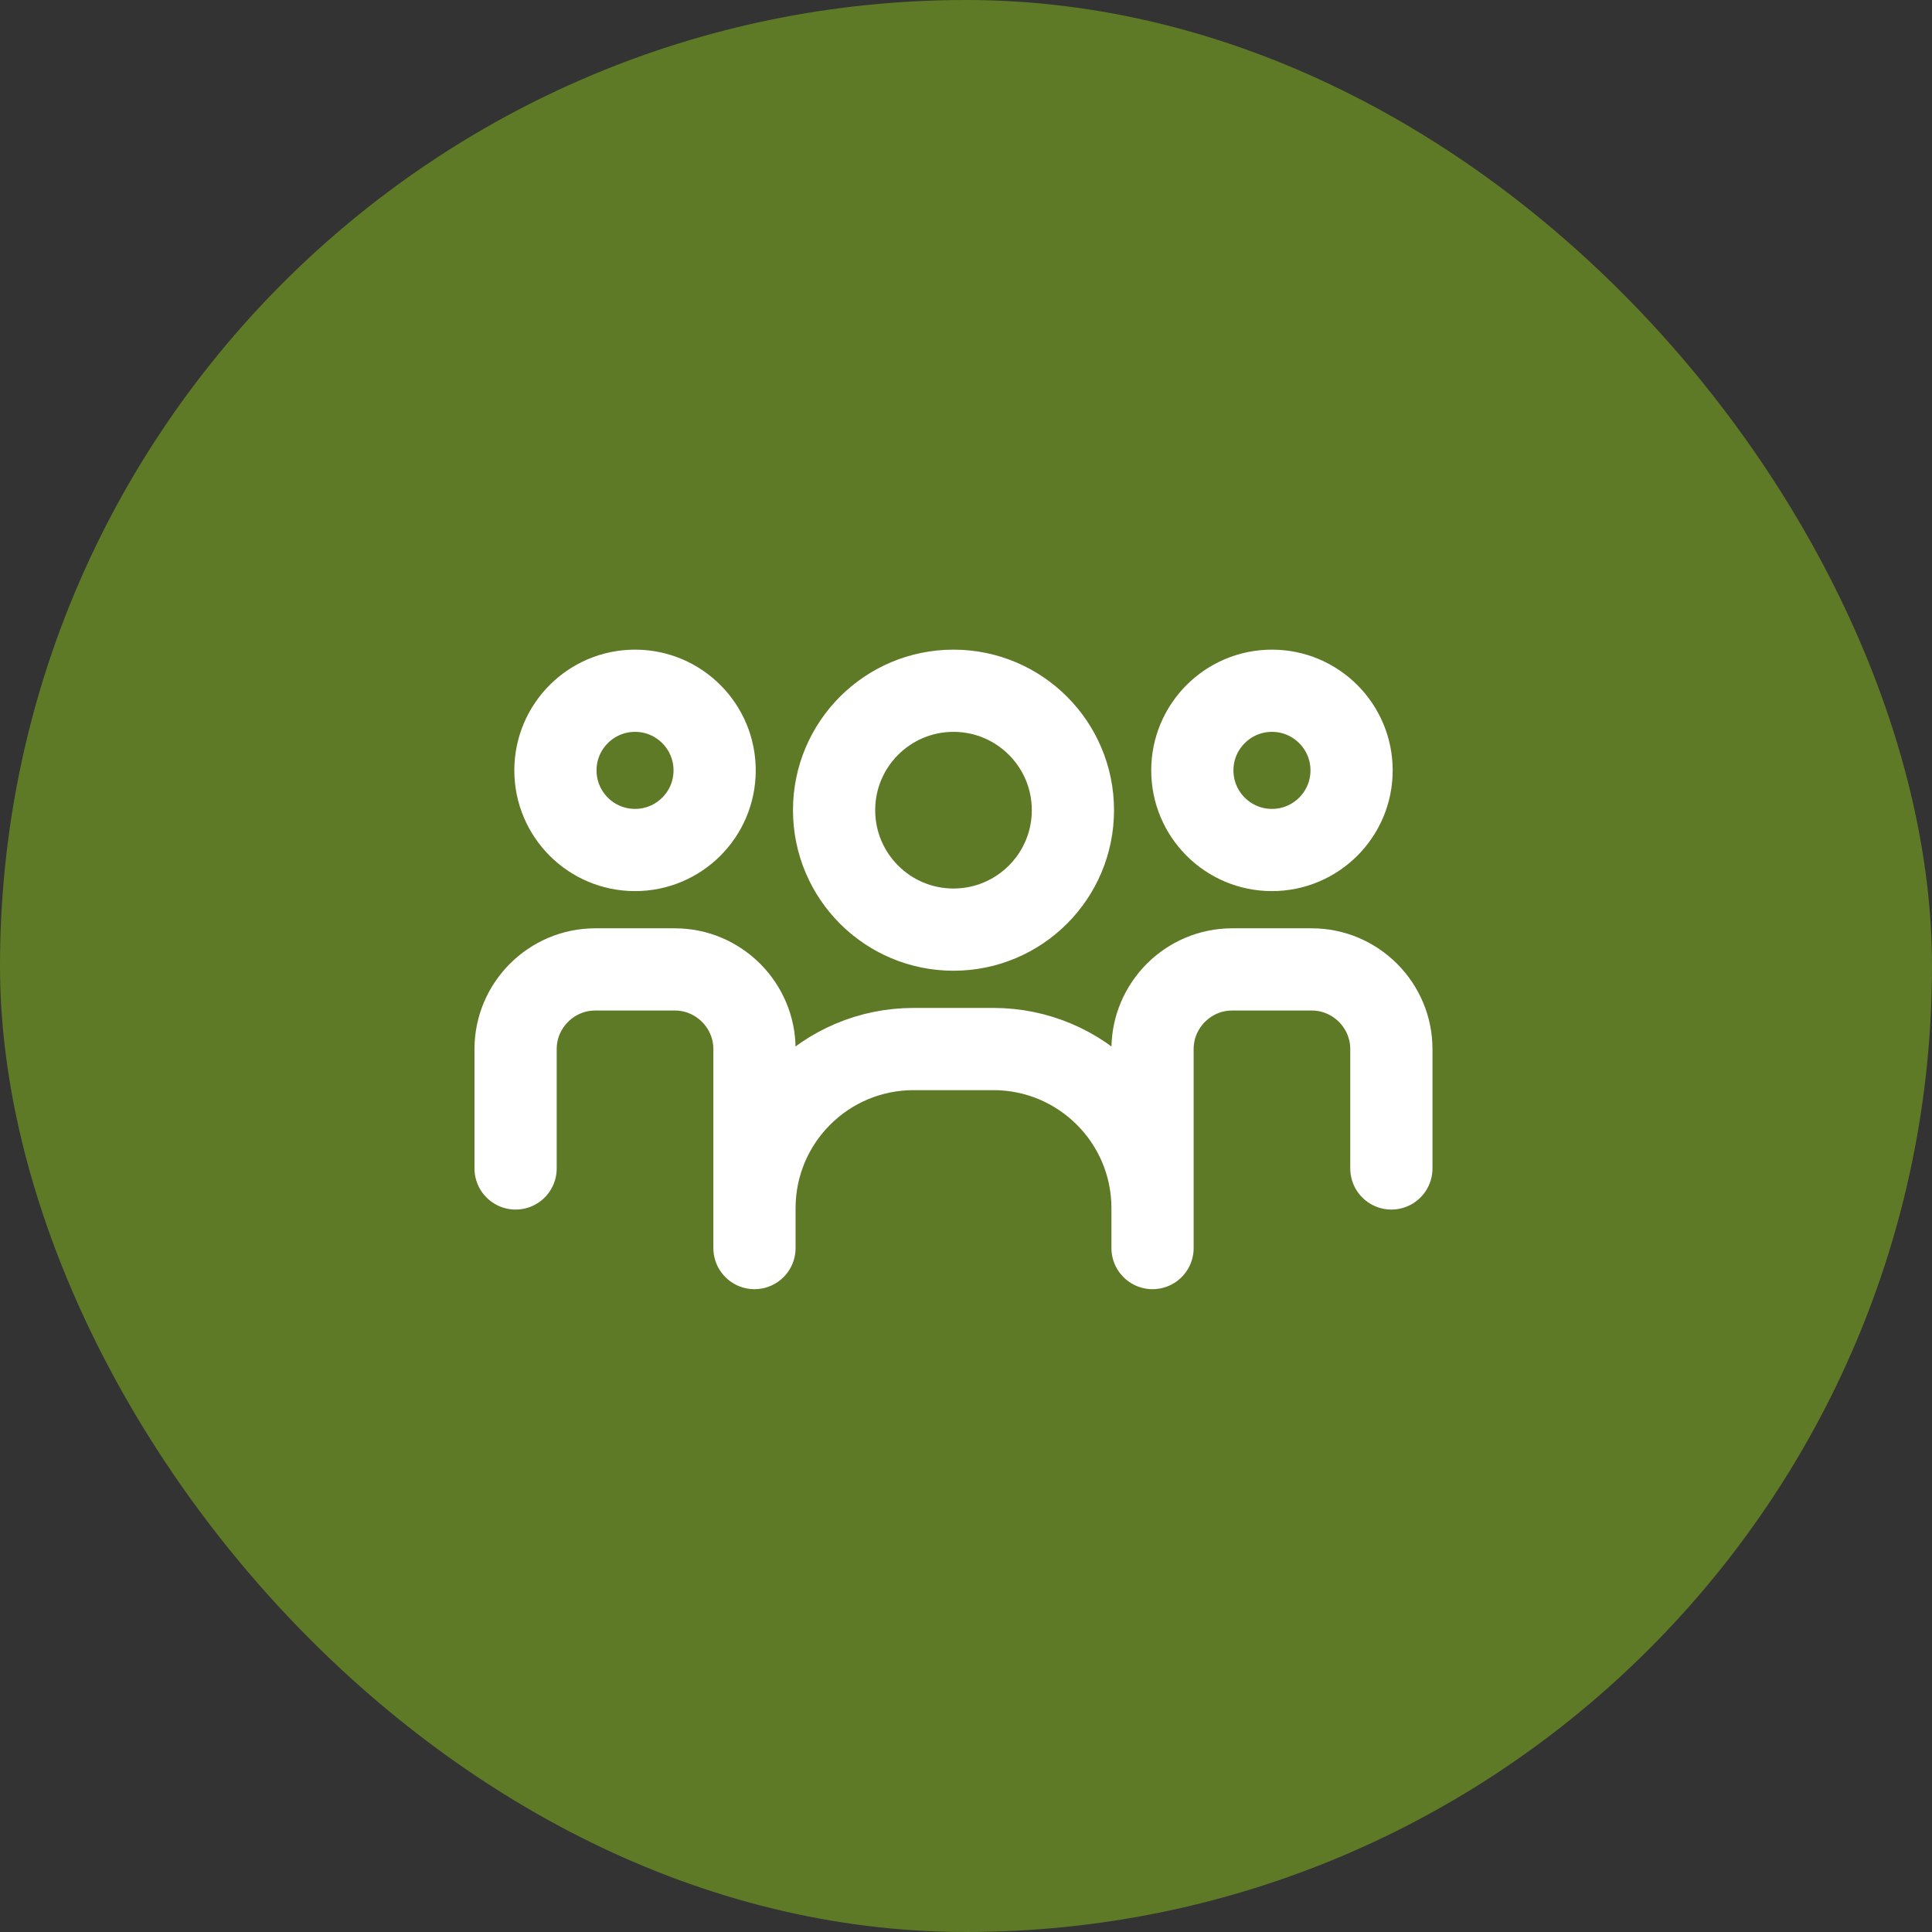
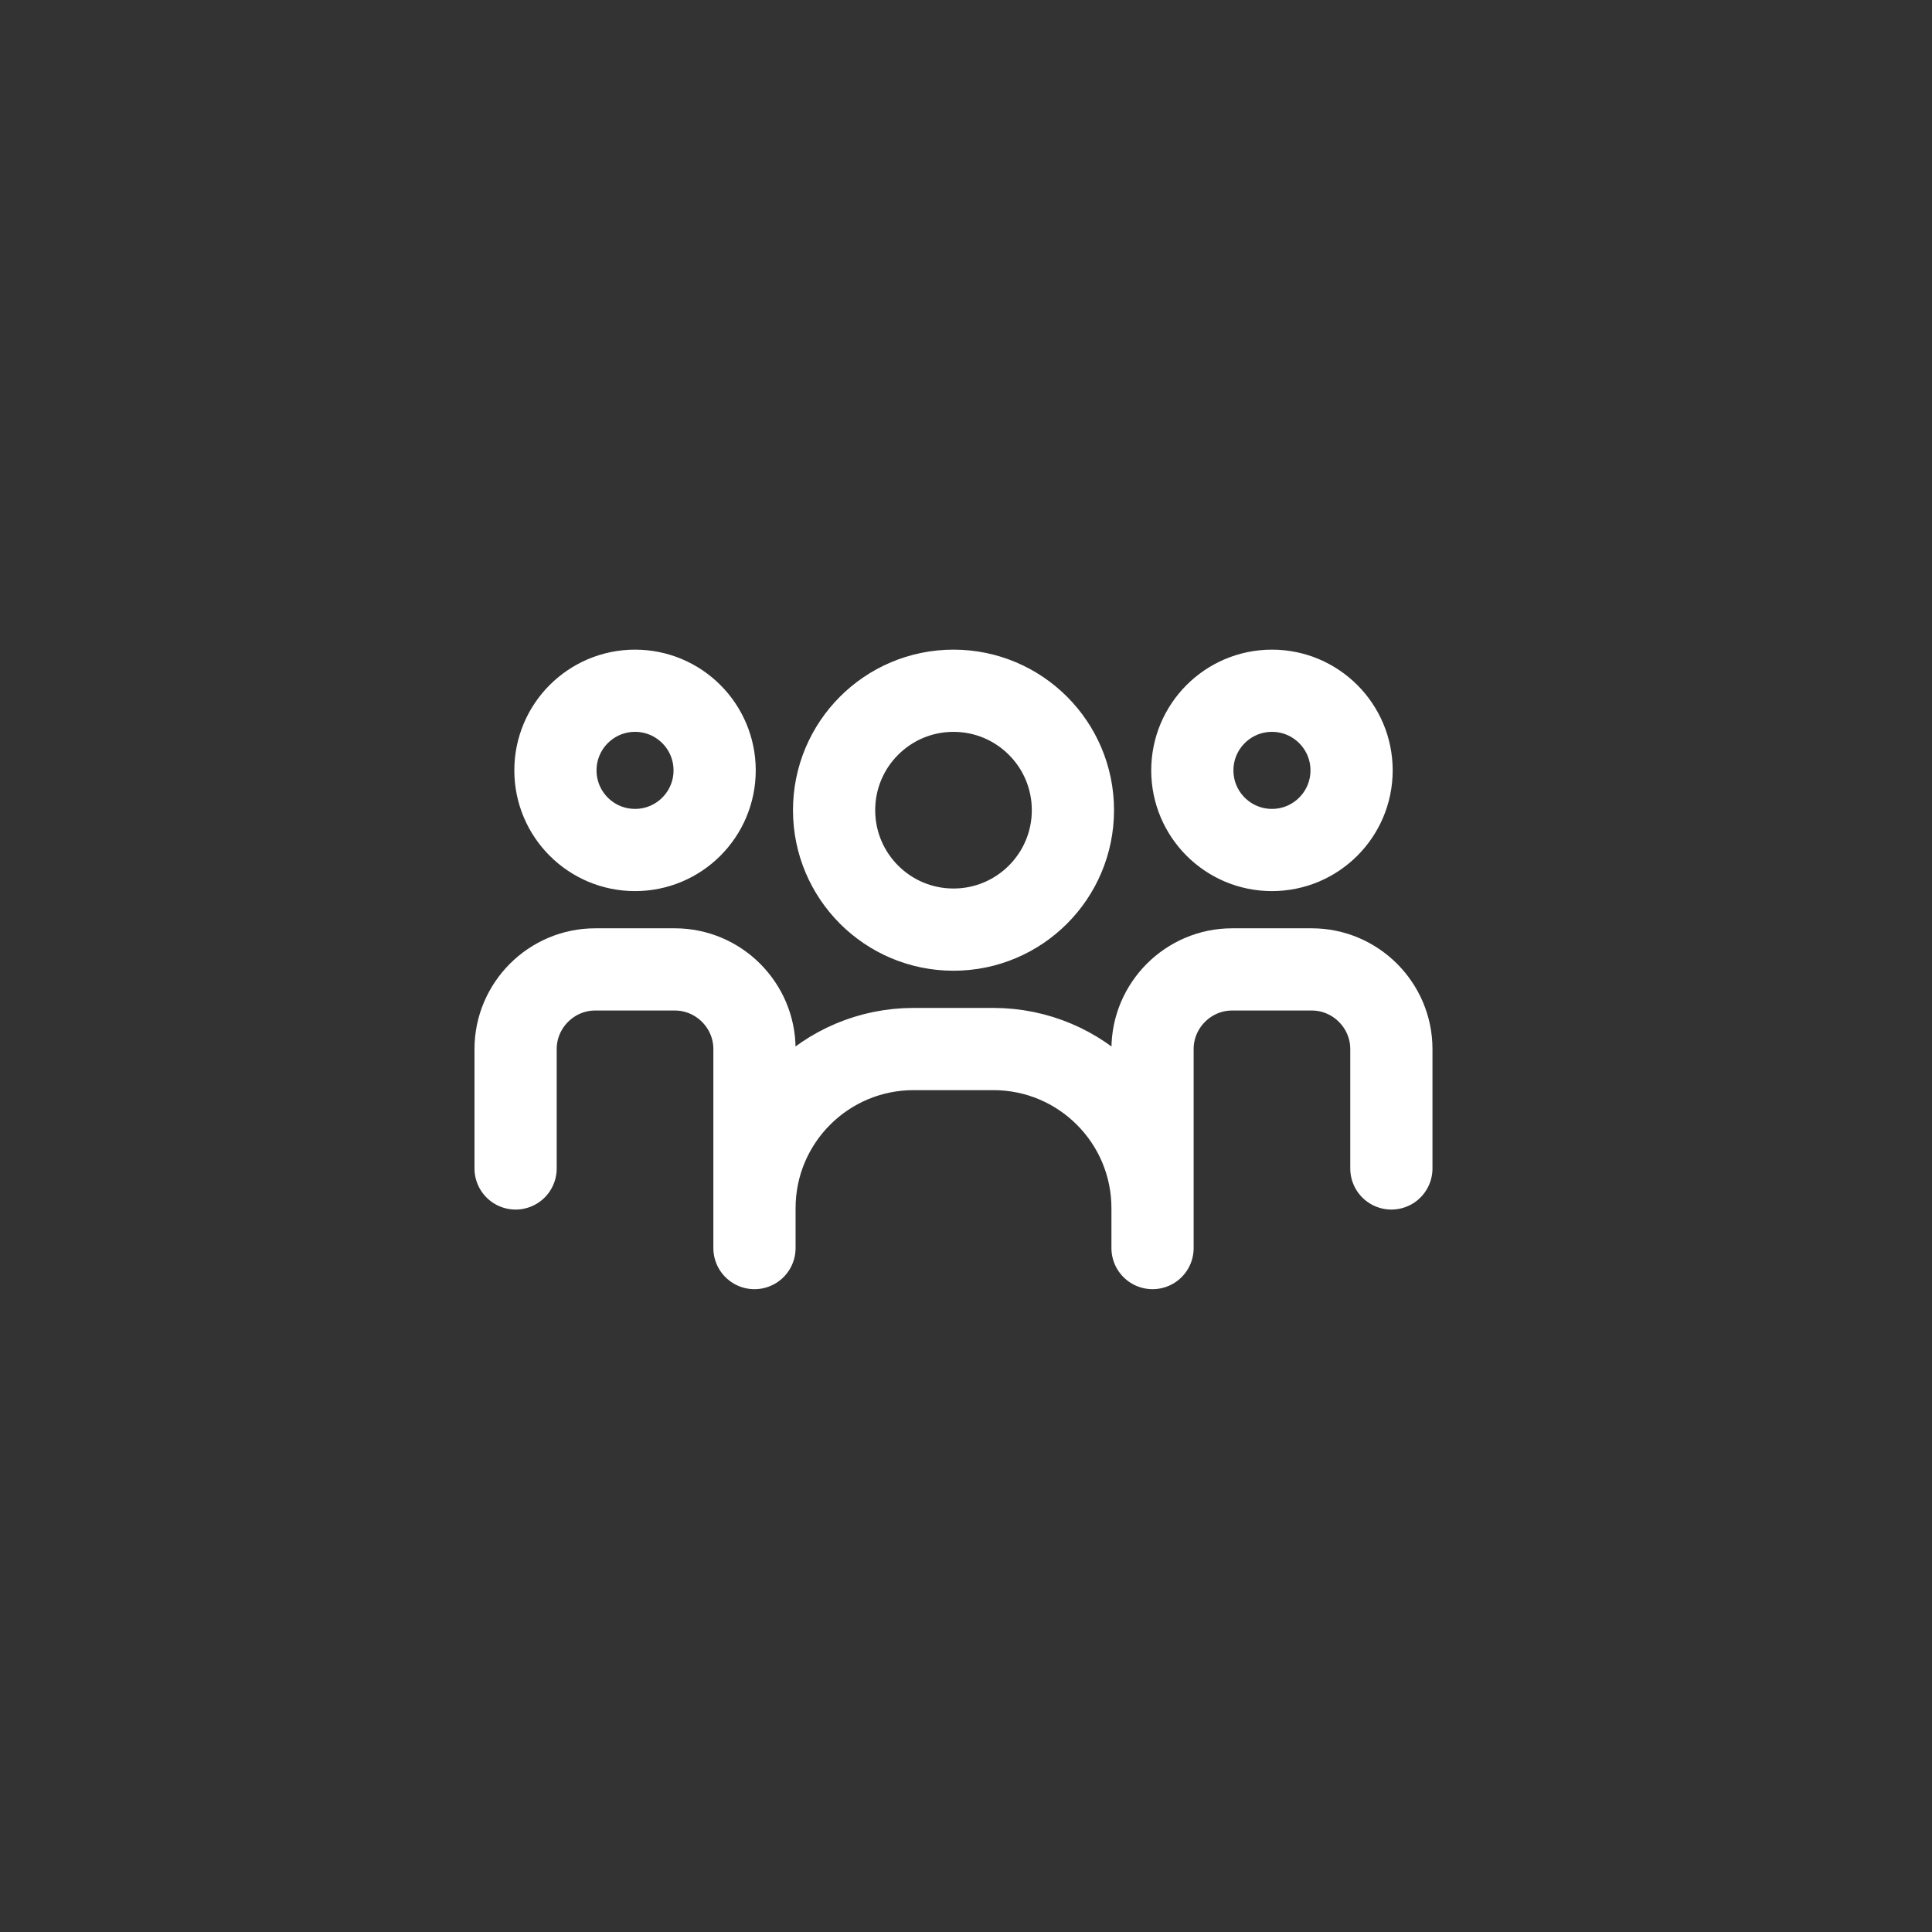
<svg xmlns="http://www.w3.org/2000/svg" width="47" height="47" viewBox="0 0 47 47" fill="none">
  <rect x="0" y="0" width="47" height="47" fill="#333333" stroke="none" />
-   <rect width="47" height="47" rx="23.5" fill="#5E7A27" />
  <path d="M12.543 28.425V25.52C12.543 24.455 13.415 23.583 14.48 23.583H16.417C17.482 23.583 18.354 24.455 18.354 25.52V29.393M18.354 29.393L18.354 30.362M18.354 29.393C18.354 27.253 20.087 25.52 22.227 25.52H24.164C26.304 25.52 28.038 27.253 28.038 29.393M28.038 29.393V25.52C28.038 24.455 28.909 23.583 29.974 23.583H31.911C32.976 23.583 33.848 24.455 33.848 25.52V28.425M28.038 29.393L28.038 30.362M17.385 18.741C17.385 19.811 16.518 20.678 15.449 20.678C14.379 20.678 13.512 19.811 13.512 18.741C13.512 17.672 14.379 16.804 15.449 16.804C16.518 16.804 17.385 17.672 17.385 18.741ZM32.88 18.741C32.88 19.811 32.012 20.678 30.943 20.678C29.873 20.678 29.006 19.811 29.006 18.741C29.006 17.672 29.873 16.804 30.943 16.804C32.012 16.804 32.88 17.672 32.88 18.741ZM26.101 19.709C26.101 21.314 24.8 22.615 23.196 22.615C21.591 22.615 20.291 21.314 20.291 19.709C20.291 18.105 21.591 16.804 23.196 16.804C24.8 16.804 26.101 18.105 26.101 19.709Z" stroke="white" stroke-width="2" stroke-linecap="round" stroke-linejoin="round" />
</svg>